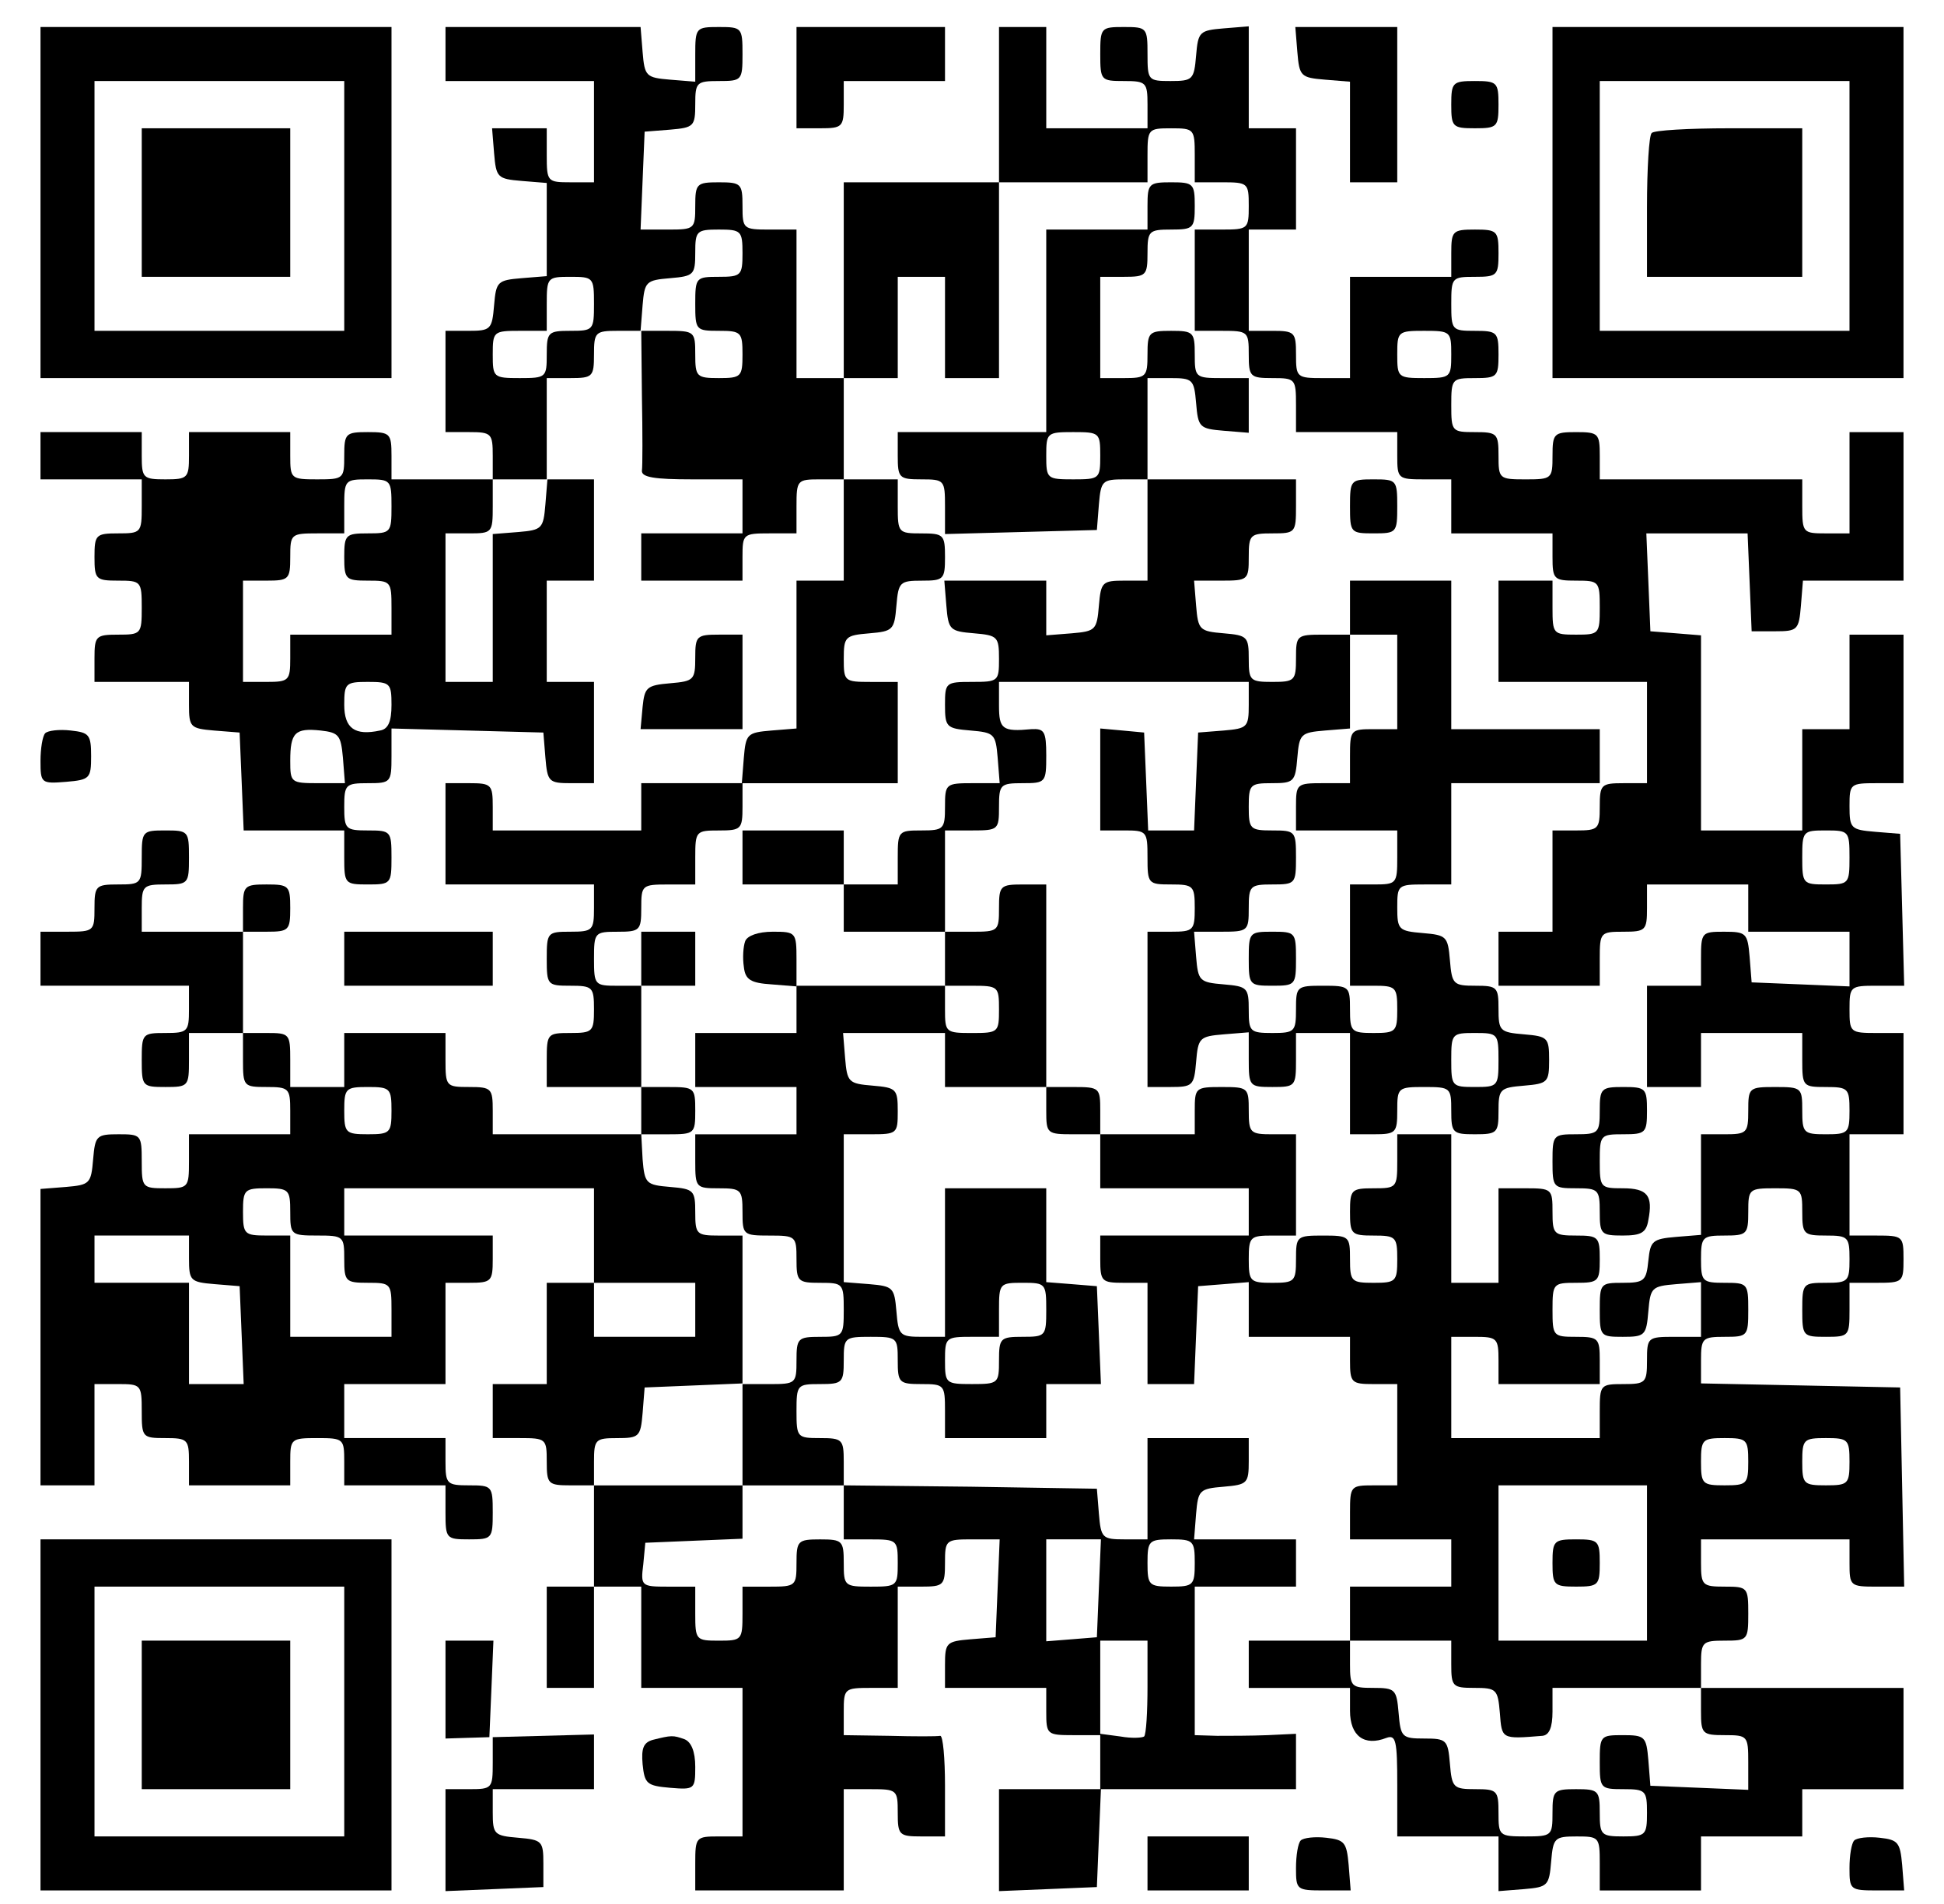
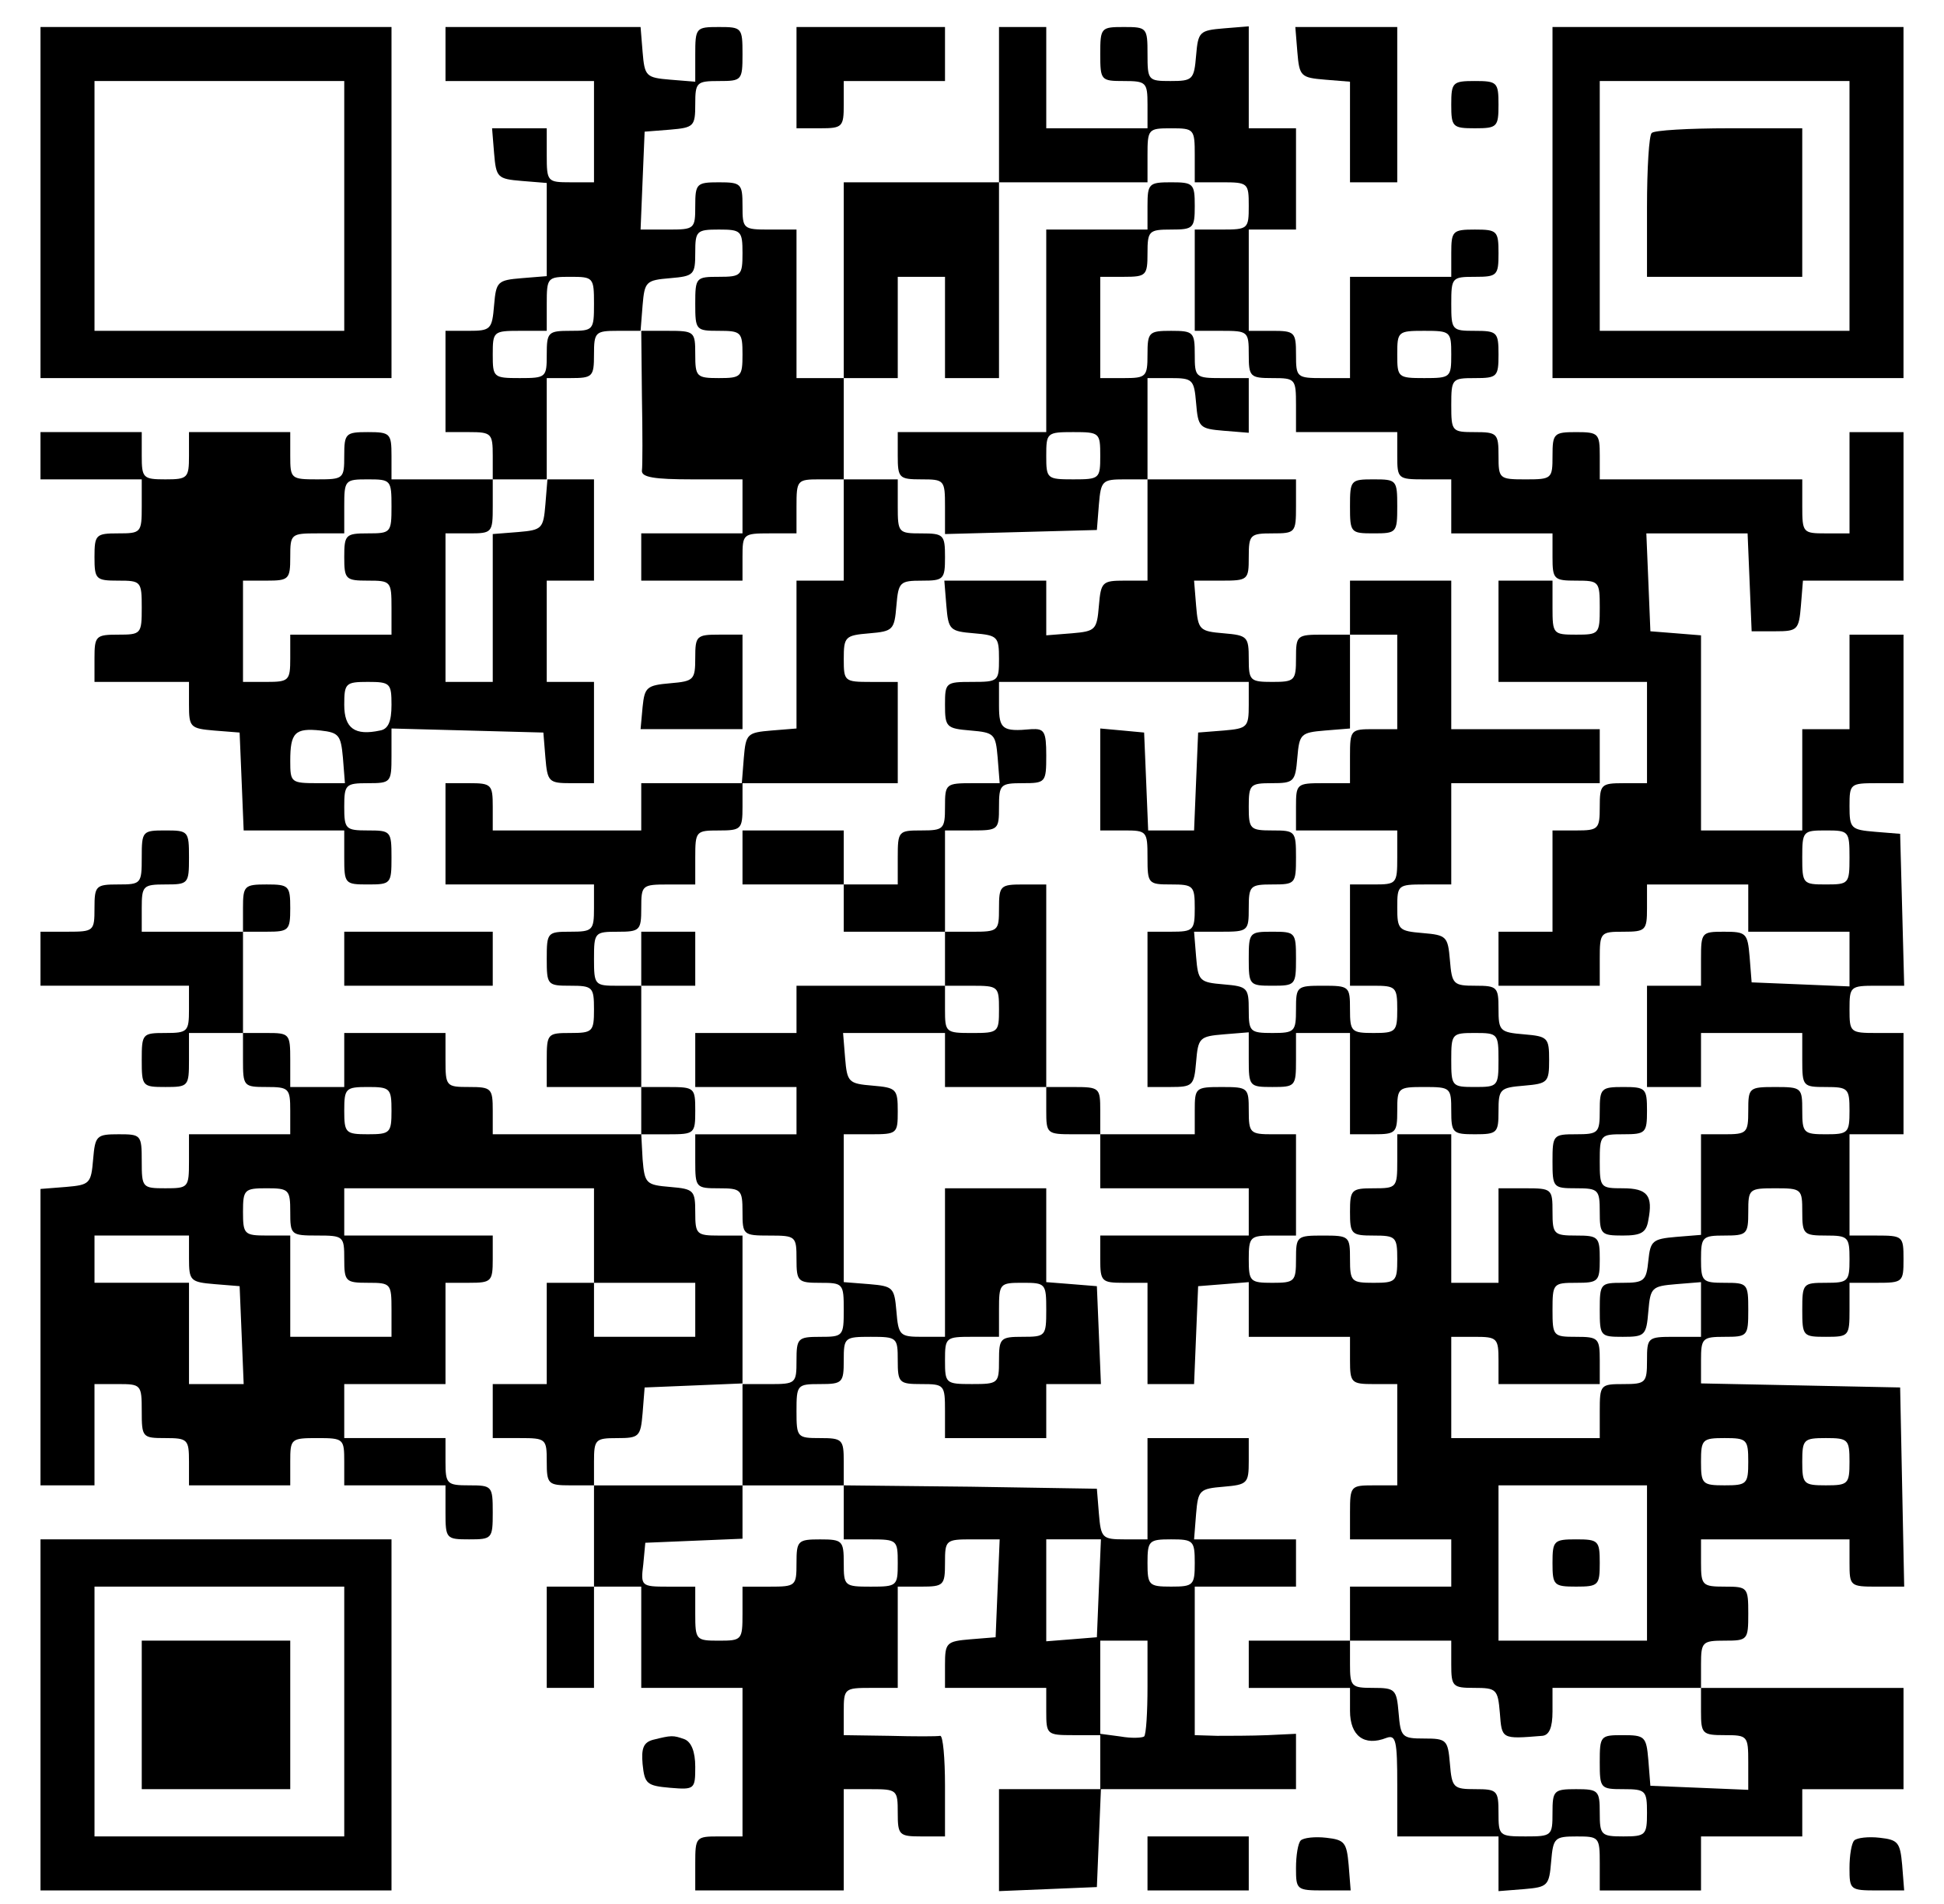
<svg xmlns="http://www.w3.org/2000/svg" version="1.0" width="288pt" height="282pt" viewBox="0 0 288 282" preserveAspectRatio="xMidYMid meet">
  <g transform="translate(0,282) scale(0.1,-0.1)" fill="#000000" stroke="none">
    <path d="M60 2520 l0 -260 260 0 260 0 0 260 0 260 -260 0 -260 0 0 -260z m450 -5 l0 -185 -185 0 -185 0 0 185 0 185 185 0 185 0 0 -185z" />
-     <path d="M210 2520 l0 -110 110 0 110 0 0 110 0 110 -110 0 -110 0 0 -110z" />
    <path d="M660 2740 l0 -40 110 0 110 0 0 -75 0 -75 -35 0 c-34 0 -35 1 -35 40 l0 40 -41 0 -40 0 3 -37 c3 -36 5 -38 41 -41 l37 -3 0 -69 0 -69 -37 -3 c-36 -3 -38 -5 -41 -40 -3 -36 -5 -38 -38 -38 l-34 0 0 -75 0 -75 35 0 c33 0 35 -2 35 -35 l0 -35 -75 0 -75 0 0 35 c0 33 -2 35 -35 35 -33 0 -35 -2 -35 -35 0 -34 -1 -35 -40 -35 -39 0 -40 1 -40 35 l0 35 -75 0 -75 0 0 -35 c0 -33 -2 -35 -35 -35 -33 0 -35 2 -35 35 l0 35 -75 0 -75 0 0 -35 0 -35 75 0 75 0 0 -40 c0 -39 -1 -40 -35 -40 -33 0 -35 -2 -35 -35 0 -33 2 -35 35 -35 34 0 35 -1 35 -40 0 -39 -1 -40 -35 -40 -33 0 -35 -2 -35 -35 l0 -35 70 0 70 0 0 -34 c0 -33 2 -35 37 -38 l38 -3 3 -72 3 -73 74 0 75 0 0 -40 c0 -39 1 -40 35 -40 34 0 35 1 35 40 0 39 -1 40 -35 40 -33 0 -35 2 -35 35 0 33 2 35 35 35 34 0 35 1 35 40 l0 41 113 -3 112 -3 3 -37 c3 -36 5 -38 38 -38 l34 0 0 75 0 75 -35 0 -35 0 0 75 0 75 35 0 35 0 0 75 0 75 -35 0 -35 0 0 75 0 75 35 0 c33 0 35 2 35 35 0 33 2 35 35 35 l35 0 1 -97 c1 -54 1 -104 0 -110 -1 -10 19 -13 74 -13 l75 0 0 -40 0 -40 -75 0 -75 0 0 -35 0 -35 75 0 75 0 0 35 c0 34 1 35 40 35 l40 0 0 40 c0 39 1 40 35 40 l35 0 0 -75 0 -75 -35 0 -35 0 0 -109 0 -110 -37 -3 c-36 -3 -38 -5 -41 -40 l-3 -38 -75 0 -74 0 0 -35 0 -35 -110 0 -110 0 0 35 c0 33 -2 35 -35 35 l-35 0 0 -75 0 -75 110 0 110 0 0 -35 c0 -33 -2 -35 -35 -35 -34 0 -35 -1 -35 -40 0 -39 1 -40 35 -40 33 0 35 -2 35 -35 0 -33 -2 -35 -35 -35 -34 0 -35 -1 -35 -40 l0 -40 70 0 70 0 0 -35 0 -35 -110 0 -110 0 0 35 c0 33 -2 35 -35 35 -34 0 -35 1 -35 40 l0 40 -75 0 -75 0 0 -40 0 -40 -40 0 -40 0 0 40 c0 39 -1 40 -35 40 l-35 0 0 75 0 75 35 0 c33 0 35 2 35 35 0 33 -2 35 -35 35 -33 0 -35 -2 -35 -35 l0 -35 -75 0 -75 0 0 35 c0 33 2 35 35 35 34 0 35 1 35 40 0 39 -1 40 -35 40 -34 0 -35 -1 -35 -40 0 -39 -1 -40 -35 -40 -33 0 -35 -2 -35 -35 0 -34 -1 -35 -40 -35 l-40 0 0 -40 0 -40 110 0 110 0 0 -35 c0 -33 -2 -35 -35 -35 -34 0 -35 -1 -35 -40 0 -39 1 -40 35 -40 34 0 35 1 35 40 l0 40 40 0 40 0 0 -40 c0 -39 1 -40 35 -40 33 0 35 -2 35 -35 l0 -35 -75 0 -75 0 0 -40 c0 -39 -1 -40 -35 -40 -34 0 -35 1 -35 40 0 39 -1 40 -34 40 -33 0 -35 -2 -38 -37 -3 -36 -5 -38 -40 -41 l-38 -3 0 -220 0 -219 40 0 40 0 0 75 0 75 35 0 c34 0 35 -1 35 -40 0 -39 1 -40 35 -40 33 0 35 -2 35 -35 l0 -35 75 0 75 0 0 35 c0 34 1 35 40 35 39 0 40 -1 40 -35 l0 -35 75 0 75 0 0 -40 c0 -39 1 -40 35 -40 34 0 35 1 35 40 0 39 -1 40 -35 40 -33 0 -35 2 -35 35 l0 35 -75 0 -75 0 0 40 0 40 75 0 75 0 0 75 0 75 35 0 c33 0 35 2 35 35 l0 35 -110 0 -110 0 0 35 0 35 185 0 185 0 0 -70 0 -70 -35 0 -35 0 0 -75 0 -75 -40 0 -40 0 0 -40 0 -40 40 0 c39 0 40 -1 40 -35 0 -33 2 -35 35 -35 l35 0 0 -75 0 -75 -35 0 -35 0 0 -75 0 -75 35 0 35 0 0 75 0 75 35 0 35 0 0 -75 0 -75 75 0 75 0 0 -110 0 -110 -35 0 c-34 0 -35 -1 -35 -40 l0 -40 110 0 110 0 0 75 0 75 40 0 c39 0 40 -1 40 -35 0 -33 2 -35 35 -35 l35 0 0 75 c0 41 -3 74 -7 74 -5 -1 -38 -1 -75 0 l-68 1 0 35 c0 34 1 35 40 35 l40 0 0 75 0 75 35 0 c33 0 35 2 35 35 0 34 1 35 40 35 l41 0 -3 -72 -3 -73 -37 -3 c-36 -3 -38 -5 -38 -38 l0 -34 75 0 75 0 0 -35 c0 -34 1 -35 40 -35 l40 0 0 -40 0 -40 -75 0 -75 0 0 -75 0 -76 73 3 72 3 3 73 3 72 144 0 145 0 0 41 0 41 -42 -2 c-24 -1 -58 -1 -75 -1 l-33 1 0 110 0 110 75 0 75 0 0 35 0 35 -76 0 -75 0 3 38 c3 35 5 37 41 40 35 3 37 5 37 38 l0 34 -75 0 -75 0 0 -75 0 -75 -34 0 c-33 0 -35 2 -38 38 l-3 37 -187 3 -188 2 0 35 c0 33 -2 35 -35 35 -34 0 -35 1 -35 40 0 39 1 40 35 40 33 0 35 2 35 35 0 34 1 35 40 35 39 0 40 -1 40 -35 0 -33 2 -35 35 -35 34 0 35 -1 35 -40 l0 -40 75 0 75 0 0 40 0 40 40 0 41 0 -3 73 -3 72 -37 3 -38 3 0 70 0 69 -75 0 -75 0 0 -110 0 -110 -34 0 c-33 0 -35 2 -38 38 -3 35 -5 37 -40 40 l-38 3 0 110 0 109 40 0 c39 0 40 1 40 34 0 33 -2 35 -37 38 -36 3 -38 5 -41 41 l-3 37 75 0 76 0 0 -40 0 -40 75 0 75 0 0 -35 c0 -34 1 -35 40 -35 l40 0 0 -40 0 -40 110 0 110 0 0 -35 0 -35 -110 0 -110 0 0 -35 c0 -33 2 -35 35 -35 l35 0 0 -75 0 -75 35 0 34 0 3 73 3 72 38 3 37 3 0 -40 0 -41 75 0 75 0 0 -35 c0 -33 2 -35 35 -35 l35 0 0 -75 0 -75 -35 0 c-34 0 -35 -1 -35 -40 l0 -40 75 0 75 0 0 -35 0 -35 -75 0 -75 0 0 -40 0 -40 -75 0 -75 0 0 -35 0 -35 75 0 75 0 0 -34 c0 -37 21 -53 54 -40 14 5 16 -4 16 -70 l0 -76 75 0 75 0 0 -41 0 -40 38 3 c35 3 37 5 40 41 3 35 5 37 38 37 33 0 34 -1 34 -40 l0 -40 75 0 75 0 0 40 0 40 75 0 75 0 0 35 0 35 75 0 75 0 0 75 0 75 -150 0 -150 0 0 35 c0 33 2 35 35 35 34 0 35 1 35 40 0 39 -1 40 -35 40 -33 0 -35 2 -35 35 l0 35 110 0 110 0 0 -35 c0 -34 1 -35 40 -35 l41 0 -3 147 -3 148 -147 3 -148 3 0 34 c0 33 2 35 35 35 34 0 35 1 35 40 0 39 -1 40 -35 40 -33 0 -35 2 -35 35 0 33 2 35 35 35 33 0 35 2 35 35 0 34 1 35 40 35 39 0 40 -1 40 -35 0 -33 2 -35 35 -35 33 0 35 -2 35 -35 0 -33 -2 -35 -35 -35 -34 0 -35 -1 -35 -40 0 -39 1 -40 35 -40 34 0 35 1 35 40 l0 40 40 0 c39 0 40 1 40 35 0 34 -1 35 -40 35 l-40 0 0 75 0 75 40 0 40 0 0 75 0 75 -40 0 c-39 0 -40 1 -40 35 0 34 1 35 40 35 l41 0 -3 113 -3 112 -37 3 c-36 3 -38 5 -38 38 0 33 1 34 40 34 l40 0 0 110 0 110 -40 0 -40 0 0 -70 0 -70 -35 0 -35 0 0 -75 0 -75 -75 0 -75 0 0 144 0 145 -37 3 -38 3 -3 73 -3 72 75 0 75 0 3 -72 3 -73 35 0 c33 0 35 2 38 38 l3 37 75 0 74 0 0 110 0 110 -40 0 -40 0 0 -75 0 -75 -35 0 c-34 0 -35 1 -35 40 l0 40 -150 0 -150 0 0 35 c0 33 -2 35 -35 35 -33 0 -35 -2 -35 -35 0 -34 -1 -35 -40 -35 -39 0 -40 1 -40 35 0 33 -2 35 -35 35 -34 0 -35 1 -35 40 0 39 1 40 35 40 33 0 35 2 35 35 0 33 -2 35 -35 35 -34 0 -35 1 -35 40 0 39 1 40 35 40 33 0 35 2 35 35 0 33 -2 35 -35 35 -33 0 -35 -2 -35 -35 l0 -35 -75 0 -75 0 0 -75 0 -75 -40 0 c-39 0 -40 1 -40 35 0 33 -2 35 -35 35 l-35 0 0 75 0 75 35 0 35 0 0 75 0 75 -35 0 -35 0 0 76 0 75 -37 -3 c-36 -3 -38 -5 -41 -40 -3 -36 -5 -38 -38 -38 -33 0 -34 1 -34 40 0 39 -1 40 -35 40 -34 0 -35 -1 -35 -40 0 -39 1 -40 35 -40 33 0 35 -2 35 -35 l0 -35 -75 0 -75 0 0 75 0 75 -35 0 -35 0 0 -115 0 -115 -115 0 -115 0 0 -145 0 -145 -35 0 -35 0 0 110 0 110 -40 0 c-39 0 -40 1 -40 35 0 33 -2 35 -35 35 -33 0 -35 -2 -35 -35 0 -34 -1 -35 -40 -35 l-41 0 3 73 3 72 38 3 c35 3 37 5 37 38 0 32 2 34 35 34 34 0 35 1 35 40 0 39 -1 40 -35 40 -34 0 -35 -1 -35 -41 l0 -40 -37 3 c-36 3 -38 5 -41 41 l-3 37 -145 0 -144 0 0 -40z m1110 -150 l0 -40 40 0 c39 0 40 -1 40 -35 0 -34 -1 -35 -40 -35 l-40 0 0 -75 0 -75 40 0 c39 0 40 -1 40 -35 0 -33 2 -35 35 -35 34 0 35 -1 35 -40 l0 -40 75 0 75 0 0 -35 c0 -34 1 -35 40 -35 l40 0 0 -40 0 -40 75 0 75 0 0 -35 c0 -33 2 -35 35 -35 34 0 35 -1 35 -40 0 -39 -1 -40 -35 -40 -34 0 -35 1 -35 40 l0 40 -40 0 -40 0 0 -75 0 -75 110 0 110 0 0 -75 0 -75 -35 0 c-33 0 -35 -2 -35 -35 0 -33 -2 -35 -35 -35 l-35 0 0 -75 0 -75 -40 0 -40 0 0 -40 0 -40 75 0 75 0 0 40 c0 39 1 40 35 40 33 0 35 2 35 35 l0 35 75 0 75 0 0 -35 0 -35 75 0 75 0 0 -40 0 -41 -72 3 -73 3 -3 38 c-3 35 -5 37 -38 37 -33 0 -34 -1 -34 -40 l0 -40 -40 0 -40 0 0 -75 0 -75 40 0 40 0 0 40 0 40 75 0 75 0 0 -40 c0 -39 1 -40 35 -40 33 0 35 -2 35 -35 0 -33 -2 -35 -35 -35 -33 0 -35 2 -35 35 0 34 -1 35 -40 35 -39 0 -40 -1 -40 -35 0 -33 -2 -35 -35 -35 l-35 0 0 -74 0 -75 -37 -3 c-35 -3 -38 -6 -41 -35 -3 -30 -6 -33 -38 -33 -33 0 -34 -1 -34 -40 0 -39 1 -40 34 -40 33 0 35 2 38 38 3 35 5 37 41 40 l37 3 0 -40 0 -41 -40 0 c-39 0 -40 -1 -40 -35 0 -33 -2 -35 -35 -35 -34 0 -35 -1 -35 -40 l0 -40 -110 0 -110 0 0 75 0 75 35 0 c33 0 35 -2 35 -35 l0 -35 75 0 75 0 0 35 c0 33 -2 35 -35 35 -34 0 -35 1 -35 40 0 39 1 40 35 40 33 0 35 2 35 35 0 33 -2 35 -35 35 -33 0 -35 2 -35 35 0 34 -1 35 -40 35 l-40 0 0 -70 0 -70 -35 0 -35 0 0 110 0 110 -40 0 -40 0 0 -40 c0 -39 -1 -40 -35 -40 -33 0 -35 -2 -35 -35 0 -33 2 -35 35 -35 33 0 35 -2 35 -35 0 -33 -2 -35 -35 -35 -33 0 -35 2 -35 35 0 34 -1 35 -40 35 -39 0 -40 -1 -40 -35 0 -33 -2 -35 -35 -35 -33 0 -35 2 -35 35 0 33 2 35 35 35 l35 0 0 75 0 75 -35 0 c-33 0 -35 2 -35 35 0 34 -1 35 -40 35 -39 0 -40 -1 -40 -35 l0 -35 -70 0 -70 0 0 35 c0 34 -1 35 -40 35 l-40 0 0 150 0 150 -35 0 c-33 0 -35 -2 -35 -35 0 -34 -1 -35 -40 -35 l-40 0 0 -40 0 -40 40 0 c39 0 40 -1 40 -35 0 -34 -1 -35 -40 -35 -39 0 -40 1 -40 35 l0 35 -110 0 -110 0 0 -35 0 -35 -75 0 -75 0 0 -40 0 -40 75 0 75 0 0 -35 0 -35 -75 0 -75 0 0 -40 c0 -39 1 -40 35 -40 33 0 35 -2 35 -35 0 -34 1 -35 40 -35 39 0 40 -1 40 -35 0 -33 2 -35 35 -35 34 0 35 -1 35 -40 0 -39 -1 -40 -35 -40 -33 0 -35 -2 -35 -35 0 -34 -1 -35 -40 -35 l-40 0 0 -75 0 -75 75 0 75 0 0 -40 0 -40 40 0 c39 0 40 -1 40 -35 0 -34 -1 -35 -40 -35 -39 0 -40 1 -40 35 0 33 -2 35 -35 35 -33 0 -35 -2 -35 -35 0 -34 -1 -35 -40 -35 l-40 0 0 -40 c0 -39 -1 -40 -35 -40 -34 0 -35 1 -35 40 l0 40 -41 0 c-39 0 -40 1 -36 33 l3 32 72 3 72 3 0 39 0 40 -110 0 -110 0 0 35 c0 33 2 35 34 35 33 0 35 2 38 37 l3 38 73 3 72 3 0 109 0 110 -35 0 c-33 0 -35 2 -35 34 0 33 -2 35 -37 38 -36 3 -38 5 -41 41 l-2 37 40 0 c39 0 40 1 40 35 0 34 -1 35 -40 35 l-40 0 0 75 0 75 -35 0 c-34 0 -35 1 -35 40 0 39 1 40 35 40 33 0 35 2 35 35 0 34 1 35 40 35 l40 0 0 40 c0 39 1 40 35 40 33 0 35 2 35 35 l0 35 115 0 115 0 0 75 0 75 -40 0 c-39 0 -40 1 -40 34 0 33 2 35 38 38 35 3 37 5 40 41 3 35 5 37 38 37 32 0 34 2 34 35 0 33 -2 35 -35 35 -34 0 -35 1 -35 40 l0 40 -40 0 -40 0 0 75 0 75 40 0 40 0 0 75 0 75 35 0 35 0 0 -75 0 -75 40 0 40 0 0 145 0 145 110 0 110 0 0 40 c0 39 1 40 35 40 34 0 35 -1 35 -40z m-670 -145 c0 -33 -2 -35 -35 -35 -34 0 -35 -1 -35 -40 0 -39 1 -40 35 -40 33 0 35 -2 35 -35 0 -33 -2 -35 -35 -35 -33 0 -35 2 -35 35 0 34 -1 35 -41 35 l-40 0 3 38 c3 35 5 37 41 40 35 3 37 5 37 38 0 32 2 34 35 34 33 0 35 -2 35 -35z m-220 -75 c0 -39 -1 -40 -35 -40 -33 0 -35 -2 -35 -35 0 -34 -1 -35 -40 -35 -39 0 -40 1 -40 35 0 34 1 35 40 35 l40 0 0 40 c0 39 1 40 35 40 34 0 35 -1 35 -40z m1270 -75 c0 -34 -1 -35 -40 -35 -39 0 -40 1 -40 35 0 34 1 35 40 35 39 0 40 -1 40 -35z m-1570 -225 c0 -39 -1 -40 -35 -40 -33 0 -35 -2 -35 -35 0 -33 2 -35 35 -35 34 0 35 -1 35 -40 l0 -40 -75 0 -75 0 0 -35 c0 -33 -2 -35 -35 -35 l-35 0 0 75 0 75 35 0 c33 0 35 2 35 35 0 34 1 35 40 35 l40 0 0 40 c0 39 1 40 35 40 34 0 35 -1 35 -40z m228 3 c-3 -36 -5 -38 -40 -41 l-38 -3 0 -110 0 -109 -35 0 -35 0 0 110 0 110 35 0 c34 0 35 1 35 40 l0 40 41 0 40 0 -3 -37z m-228 -297 c0 -25 -5 -36 -17 -38 -37 -8 -53 3 -53 38 0 32 2 34 35 34 33 0 35 -2 35 -34z m-72 -78 l3 -38 -40 0 c-40 0 -41 1 -41 33 0 42 7 49 45 45 27 -3 30 -7 33 -40z m2232 -148 c0 -39 -1 -40 -35 -40 -34 0 -35 1 -35 40 0 39 1 40 35 40 34 0 35 -1 35 -40z m-2160 -375 c0 -33 -2 -35 -35 -35 -33 0 -35 2 -35 35 0 33 2 35 35 35 33 0 35 -2 35 -35z m-150 -150 c0 -34 1 -35 40 -35 39 0 40 -1 40 -35 0 -33 2 -35 35 -35 34 0 35 -1 35 -40 l0 -40 -75 0 -75 0 0 75 0 75 -35 0 c-33 0 -35 2 -35 35 0 33 2 35 35 35 33 0 35 -2 35 -35z m-150 -69 c0 -33 2 -35 38 -38 l37 -3 3 -72 3 -73 -41 0 -40 0 0 75 0 75 -70 0 -70 0 0 35 0 35 70 0 70 0 0 -34z m750 -76 l0 -40 -75 0 -75 0 0 40 0 40 75 0 75 0 0 -40z m520 0 c0 -39 -1 -40 -35 -40 -33 0 -35 -2 -35 -35 0 -34 -1 -35 -40 -35 -39 0 -40 1 -40 35 0 34 1 35 40 35 l40 0 0 40 c0 39 1 40 35 40 34 0 35 -1 35 -40z m1040 -225 c0 -33 -2 -35 -35 -35 -33 0 -35 2 -35 35 0 33 2 35 35 35 33 0 35 -2 35 -35z m150 0 c0 -33 -2 -35 -35 -35 -33 0 -35 2 -35 35 0 33 2 35 35 35 33 0 35 -2 35 -35z m-300 -150 l0 -115 -110 0 -110 0 0 115 0 115 110 0 110 0 0 -115z m-812 -37 l-3 -73 -37 -3 -38 -3 0 75 0 76 40 0 41 0 -3 -72z m142 37 c0 -33 -2 -35 -35 -35 -33 0 -35 2 -35 35 0 33 2 35 35 35 33 0 35 -2 35 -35z m-70 -183 c0 -38 -2 -71 -5 -74 -3 -2 -18 -3 -35 0 l-30 4 0 69 0 69 35 0 35 0 0 -68z m450 33 c0 -33 2 -35 34 -35 33 0 35 -2 38 -37 3 -39 2 -39 63 -34 10 1 15 12 15 36 l0 35 110 0 110 0 0 -35 c0 -33 2 -35 35 -35 34 0 35 -1 35 -40 l0 -41 -72 3 -73 3 -3 38 c-3 35 -5 37 -38 37 -33 0 -34 -1 -34 -40 0 -39 1 -40 35 -40 33 0 35 -2 35 -35 0 -33 -2 -35 -35 -35 -33 0 -35 2 -35 35 0 33 -2 35 -35 35 -33 0 -35 -2 -35 -35 0 -34 -1 -35 -40 -35 -39 0 -40 1 -40 35 0 33 -2 35 -34 35 -33 0 -35 2 -38 38 -3 35 -5 37 -38 37 -33 0 -35 2 -38 38 -3 35 -5 37 -38 37 -32 0 -34 2 -34 35 l0 35 75 0 75 0 0 -35z" />
    <path d="M1700 2515 l0 -35 -75 0 -75 0 0 -150 0 -150 -110 0 -110 0 0 -35 c0 -33 2 -35 35 -35 34 0 35 -1 35 -40 l0 -41 113 3 112 3 3 38 c3 35 5 37 38 37 l34 0 0 -75 0 -75 -34 0 c-33 0 -35 -2 -38 -37 -3 -36 -5 -38 -40 -41 l-38 -3 0 40 0 41 -76 0 -75 0 3 -37 c3 -36 5 -38 41 -41 35 -3 37 -5 37 -38 0 -33 -1 -34 -40 -34 -39 0 -40 -1 -40 -34 0 -33 2 -35 38 -38 35 -3 37 -5 40 -40 l3 -38 -40 0 c-40 0 -41 -1 -41 -35 0 -33 -2 -35 -35 -35 -34 0 -35 -1 -35 -40 l0 -40 -40 0 -40 0 0 40 0 40 -75 0 -75 0 0 -40 0 -40 75 0 75 0 0 -35 0 -35 75 0 75 0 0 75 0 75 40 0 c39 0 40 1 40 35 0 33 2 35 35 35 34 0 35 1 35 41 0 36 -3 40 -22 39 -43 -4 -48 0 -48 35 l0 35 185 0 185 0 0 -34 c0 -33 -2 -35 -37 -38 l-38 -3 -3 -72 -3 -73 -34 0 -34 0 -3 73 -3 72 -32 3 -33 3 0 -75 0 -76 35 0 c34 0 35 -1 35 -40 0 -39 1 -40 35 -40 33 0 35 -2 35 -35 0 -33 -2 -35 -35 -35 l-35 0 0 -115 0 -115 34 0 c33 0 35 2 38 37 3 36 5 38 41 41 l37 3 0 -40 c0 -40 1 -41 35 -41 34 0 35 1 35 40 l0 40 40 0 40 0 0 -75 0 -75 35 0 c33 0 35 2 35 35 0 34 1 35 40 35 39 0 40 -1 40 -35 0 -33 2 -35 35 -35 33 0 35 2 35 34 0 33 2 35 38 38 35 3 37 5 37 38 0 33 -2 35 -37 38 -36 3 -38 5 -38 38 0 32 -2 34 -34 34 -33 0 -35 2 -38 38 -3 35 -5 37 -40 40 -36 3 -38 5 -38 38 0 33 1 34 40 34 l40 0 0 75 0 75 110 0 110 0 0 40 0 40 -110 0 -110 0 0 110 0 110 -75 0 -75 0 0 -40 0 -40 -40 0 c-39 0 -40 -1 -40 -35 0 -33 -2 -35 -35 -35 -33 0 -35 2 -35 34 0 33 -2 35 -37 38 -36 3 -38 5 -41 41 l-3 37 40 0 c40 0 41 1 41 35 0 33 2 35 35 35 34 0 35 1 35 40 l0 40 -110 0 -110 0 0 75 0 75 34 0 c33 0 35 -2 38 -37 3 -36 5 -38 41 -41 l37 -3 0 40 0 41 -40 0 c-39 0 -40 1 -40 35 0 33 -2 35 -35 35 -33 0 -35 -2 -35 -35 0 -33 -2 -35 -35 -35 l-35 0 0 75 0 75 35 0 c33 0 35 2 35 35 0 33 2 35 35 35 33 0 35 2 35 35 0 33 -2 35 -35 35 -33 0 -35 -2 -35 -35z m-70 -370 c0 -34 -1 -35 -40 -35 -39 0 -40 1 -40 35 0 34 1 35 40 35 39 0 40 -1 40 -35z m440 -335 l0 -70 -35 0 c-34 0 -35 -1 -35 -40 l0 -40 -40 0 c-39 0 -40 -1 -40 -35 l0 -35 75 0 75 0 0 -40 c0 -39 -1 -40 -35 -40 l-35 0 0 -75 0 -75 35 0 c33 0 35 -2 35 -35 0 -33 -2 -35 -35 -35 -33 0 -35 2 -35 35 0 34 -1 35 -40 35 -39 0 -40 -1 -40 -35 0 -33 -2 -35 -35 -35 -33 0 -35 2 -35 34 0 33 -2 35 -37 38 -36 3 -38 5 -41 41 l-3 37 40 0 c40 0 41 1 41 35 0 33 2 35 35 35 34 0 35 1 35 40 0 39 -1 40 -35 40 -33 0 -35 2 -35 35 0 33 2 35 34 35 33 0 35 2 38 38 3 35 5 37 41 40 l37 3 0 70 0 69 35 0 35 0 0 -70z m150 -560 c0 -39 -1 -40 -35 -40 -34 0 -35 1 -35 40 0 39 1 40 35 40 34 0 35 -1 35 -40z" />
-     <path d="M1850 1400 c0 -39 1 -40 35 -40 34 0 35 1 35 40 0 39 -1 40 -35 40 -34 0 -35 -1 -35 -40z" />
+     <path d="M1850 1400 c0 -39 1 -40 35 -40 34 0 35 1 35 40 0 39 -1 40 -35 40 -34 0 -35 -1 -35 -40" />
    <path d="M2000 2070 c0 -39 1 -40 35 -40 34 0 35 1 35 40 0 39 -1 40 -35 40 -34 0 -35 -1 -35 -40z" />
    <path d="M950 1400 l0 -40 40 0 40 0 0 40 0 40 -40 0 -40 0 0 -40z" />
-     <path d="M1104 1426 c-3 -8 -4 -25 -2 -38 2 -19 10 -24 41 -26 l37 -3 0 40 c0 40 -1 41 -35 41 -22 0 -38 -6 -41 -14z" />
    <path d="M2370 1175 c0 -33 -2 -35 -35 -35 -34 0 -35 -1 -35 -40 0 -39 1 -40 35 -40 33 0 35 -2 35 -35 0 -33 2 -35 34 -35 27 0 35 4 38 23 7 36 -1 47 -38 47 -33 0 -34 1 -34 40 0 39 1 40 35 40 33 0 35 2 35 35 0 33 -2 35 -35 35 -33 0 -35 -2 -35 -35z" />
    <path d="M2300 505 c0 -33 2 -35 35 -35 33 0 35 2 35 35 0 33 -2 35 -35 35 -33 0 -35 -2 -35 -35z" />
    <path d="M1180 2705 l0 -75 35 0 c33 0 35 2 35 35 l0 35 75 0 75 0 0 40 0 40 -110 0 -110 0 0 -75z" />
    <path d="M1922 2743 c3 -36 5 -38 41 -41 l37 -3 0 -75 0 -74 35 0 35 0 0 115 0 115 -76 0 -75 0 3 -37z" />
    <path d="M2300 2520 l0 -260 260 0 260 0 0 260 0 260 -260 0 -260 0 0 -260z m440 -5 l0 -185 -185 0 -185 0 0 185 0 185 185 0 185 0 0 -185z" />
    <path d="M2447 2623 c-4 -3 -7 -53 -7 -110 l0 -103 115 0 115 0 0 110 0 110 -108 0 c-60 0 -112 -3 -115 -7z" />
    <path d="M2150 2665 c0 -33 2 -35 35 -35 33 0 35 2 35 35 0 33 -2 35 -35 35 -33 0 -35 -2 -35 -35z" />
    <path d="M1030 1846 c0 -33 -2 -35 -37 -38 -35 -3 -38 -6 -41 -35 l-3 -33 75 0 76 0 0 70 0 70 -35 0 c-33 0 -35 -2 -35 -34z" />
-     <path d="M67 1734 c-4 -4 -7 -23 -7 -41 0 -33 1 -34 38 -31 35 3 37 5 37 38 0 32 -3 35 -30 38 -17 2 -34 0 -38 -4z" />
    <path d="M510 1400 l0 -40 110 0 110 0 0 40 0 40 -110 0 -110 0 0 -40z" />
    <path d="M60 280 l0 -260 260 0 260 0 0 260 0 260 -260 0 -260 0 0 -260z m450 5 l0 -185 -185 0 -185 0 0 185 0 185 185 0 185 0 0 -185z" />
    <path d="M210 280 l0 -110 110 0 110 0 0 110 0 110 -110 0 -110 0 0 -110z" />
-     <path d="M660 318 l0 -73 32 1 33 1 3 71 3 72 -36 0 -35 0 0 -72z" />
-     <path d="M730 209 c0 -38 -1 -39 -35 -39 l-35 0 0 -75 0 -76 73 3 72 3 0 35 c0 33 -2 35 -37 38 -36 3 -38 5 -38 38 l0 34 75 0 75 0 0 40 0 41 -75 -2 -75 -2 0 -38z" />
    <path d="M967 243 c-14 -4 -17 -13 -15 -36 3 -29 6 -32 41 -35 36 -3 37 -2 37 31 0 23 -6 37 -16 41 -17 6 -19 6 -47 -1z" />
    <path d="M1700 60 l0 -40 75 0 75 0 0 40 0 40 -75 0 -75 0 0 -40z" />
    <path d="M1927 94 c-4 -4 -7 -22 -7 -41 0 -32 1 -33 41 -33 l40 0 -3 38 c-3 33 -6 37 -33 40 -17 2 -34 0 -38 -4z" />
    <path d="M2747 94 c-4 -4 -7 -22 -7 -41 0 -32 1 -33 41 -33 l40 0 -3 38 c-3 33 -6 37 -33 40 -17 2 -34 0 -38 -4z" />
  </g>
</svg>